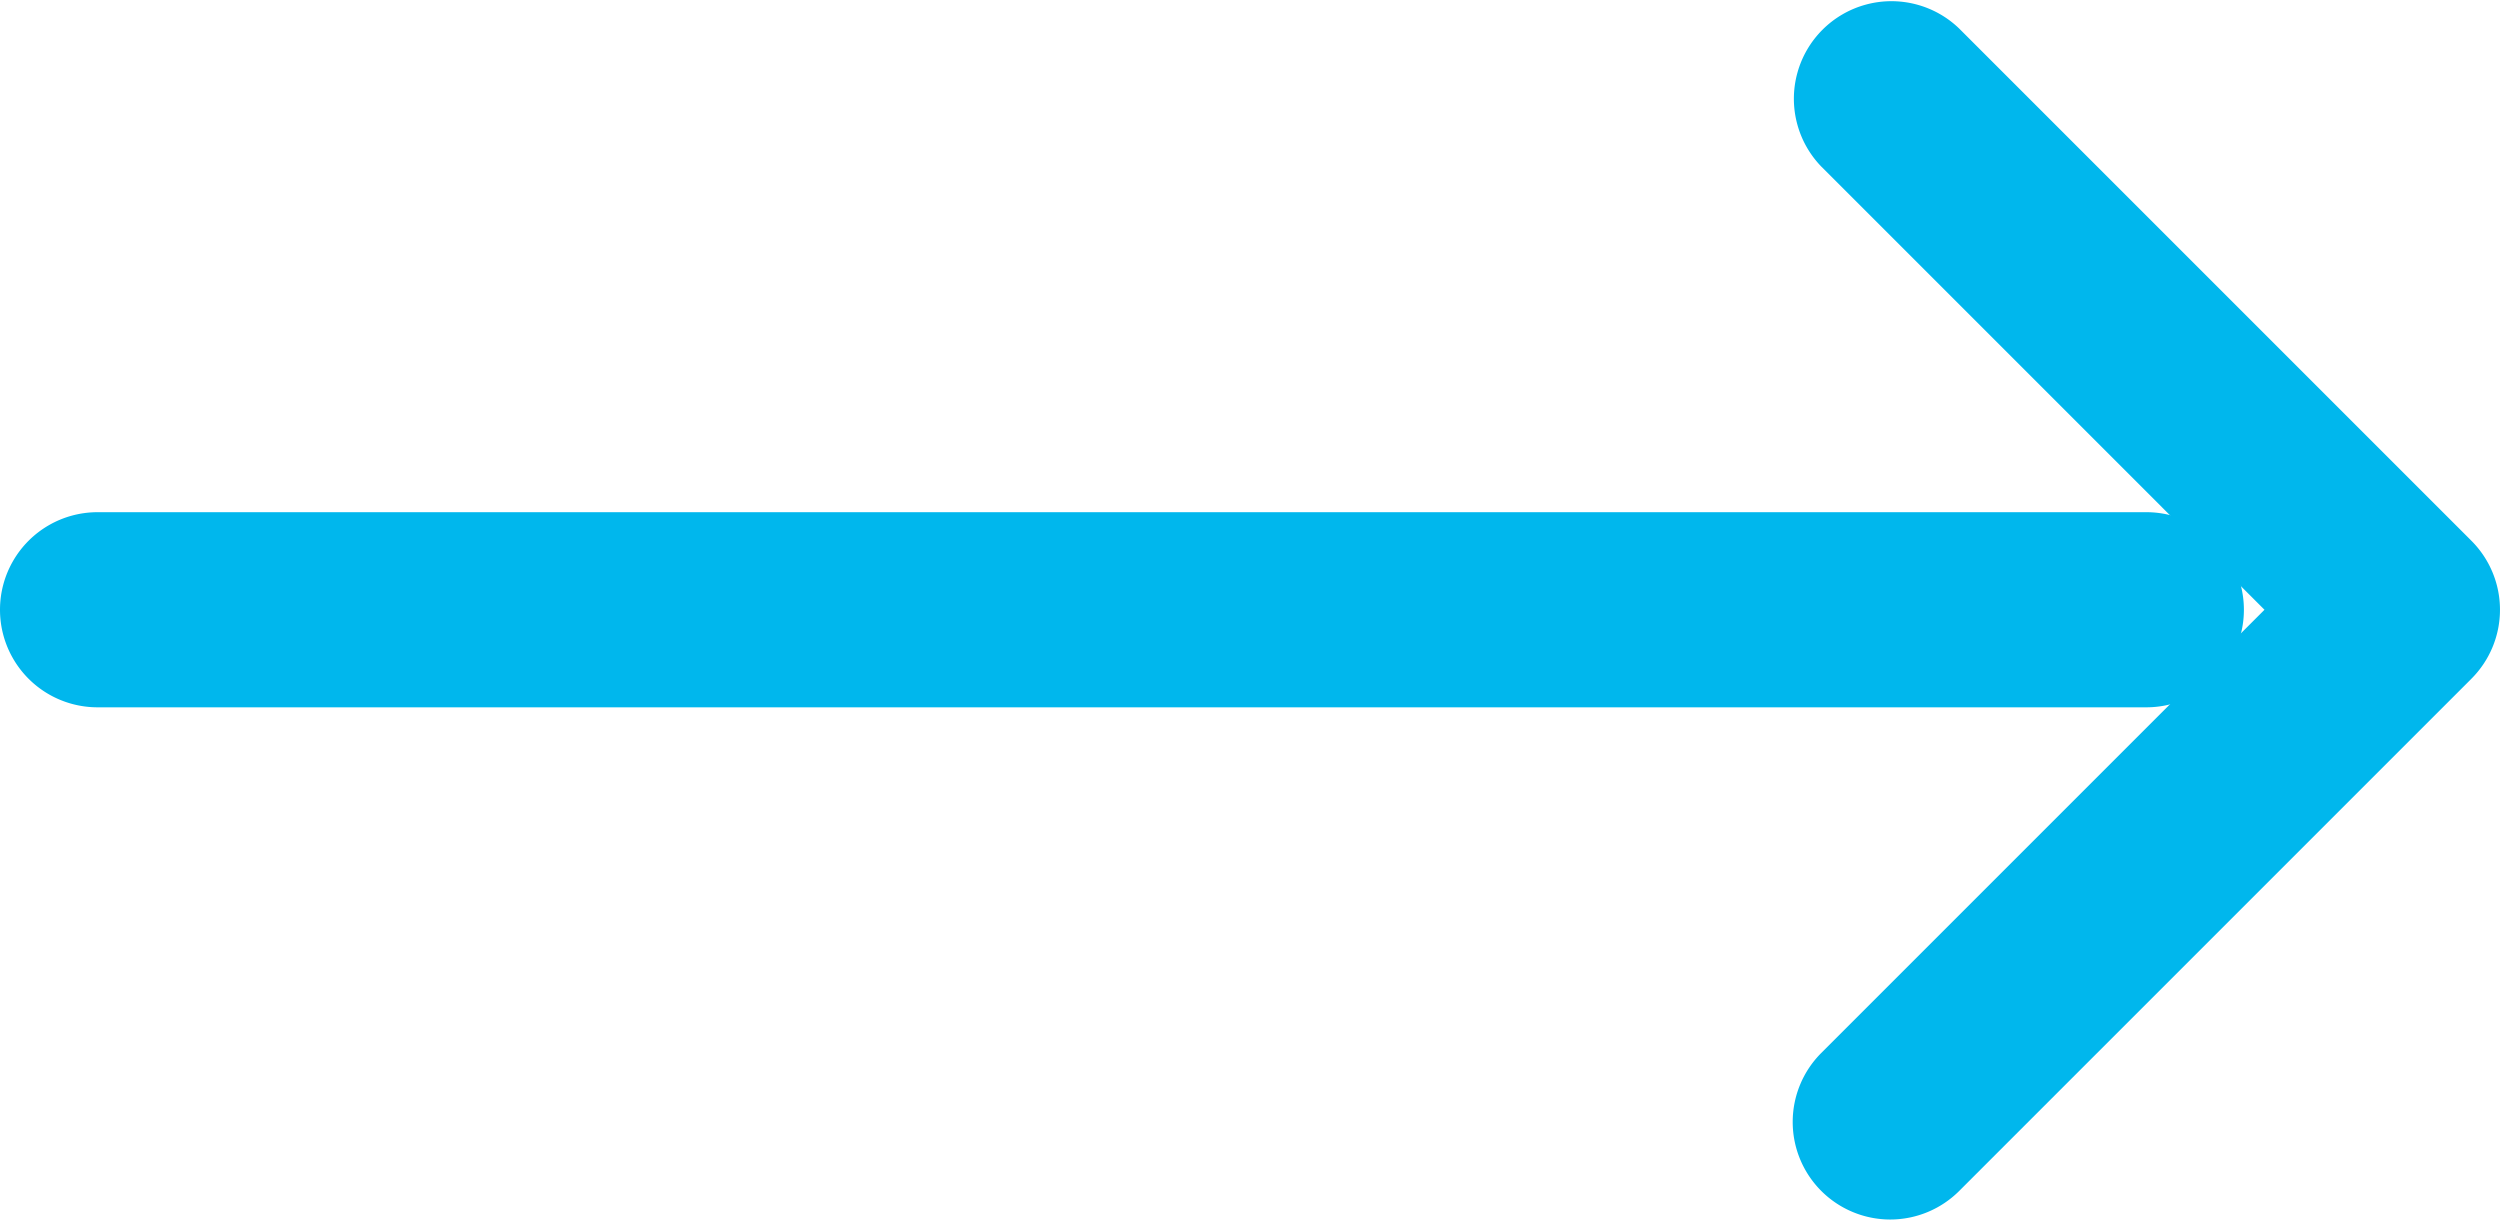
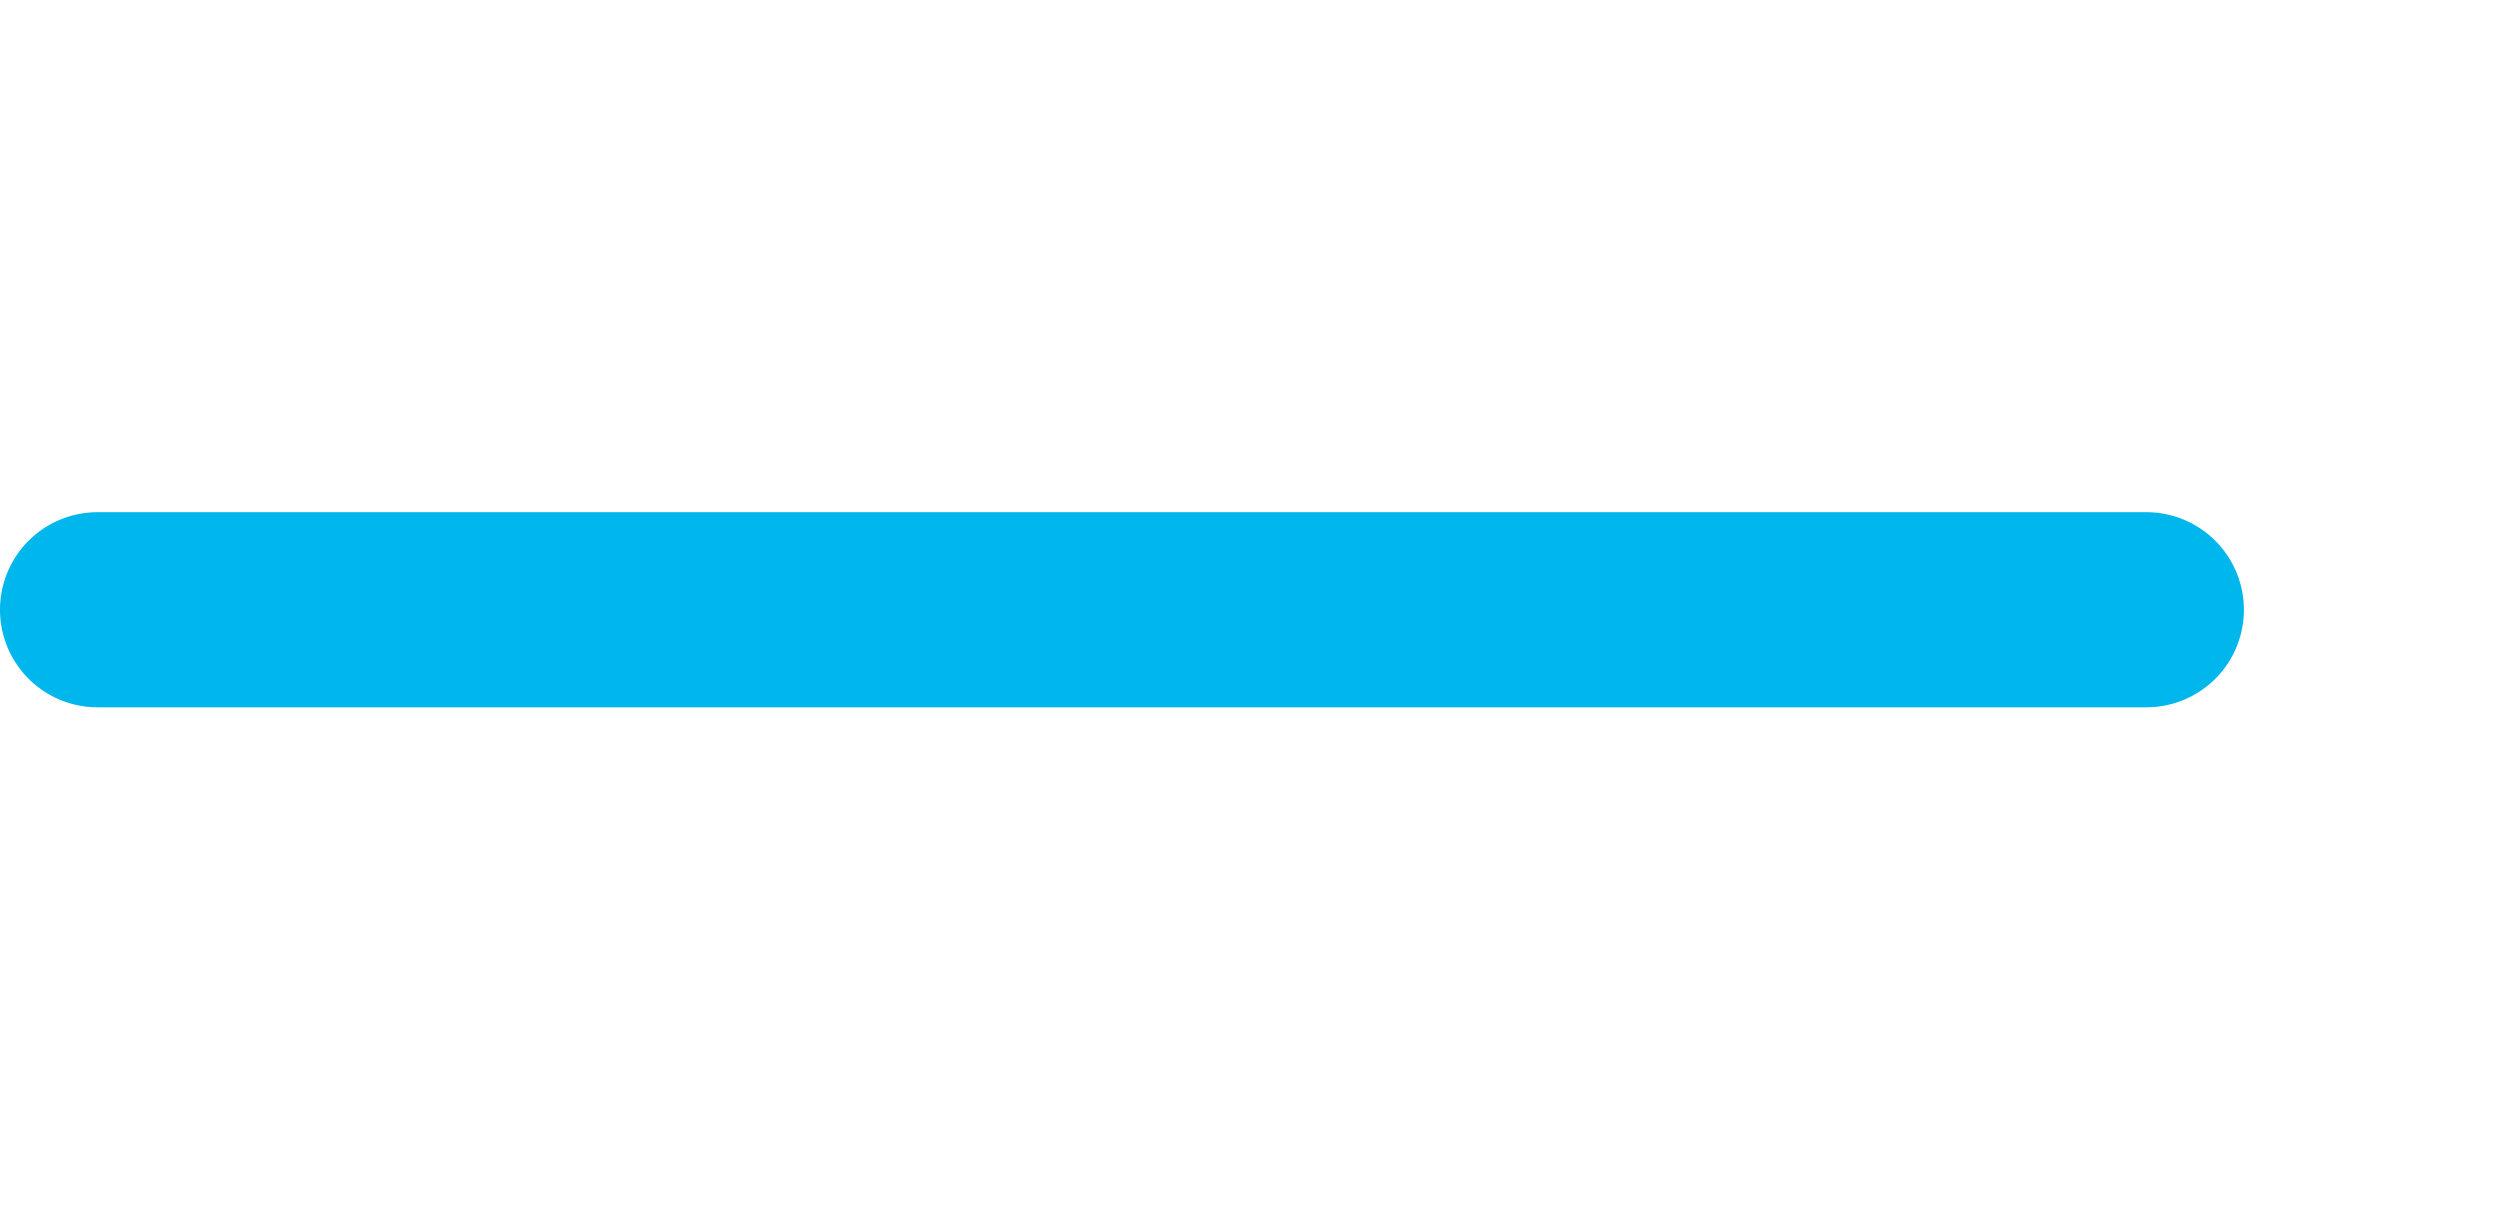
<svg xmlns="http://www.w3.org/2000/svg" width="25.625" height="12.5" viewBox="0 0 25.625 12.5">
  <g id="Light_blue_right_arrow" data-name="Light blue right arrow" transform="translate(-6.5 -11.75)">
    <path id="Path_6128" data-name="Path 6128" d="M28.5,19H7.5a1,1,0,0,1,0-2h21a1,1,0,0,1,0,2Z" fill="#00b7ed" />
-     <path id="Path_6129" data-name="Path 6129" d="M18,19a1,1,0,0,1-.707-1.707l4.543-4.543L17.293,8.207a1,1,0,0,1,1.414-1.414l5.25,5.25a1,1,0,0,1,0,1.414l-5.25,5.25A1,1,0,0,1,18,19Z" transform="translate(7.875 5.25)" fill="#00b7ed" />
  </g>
</svg>